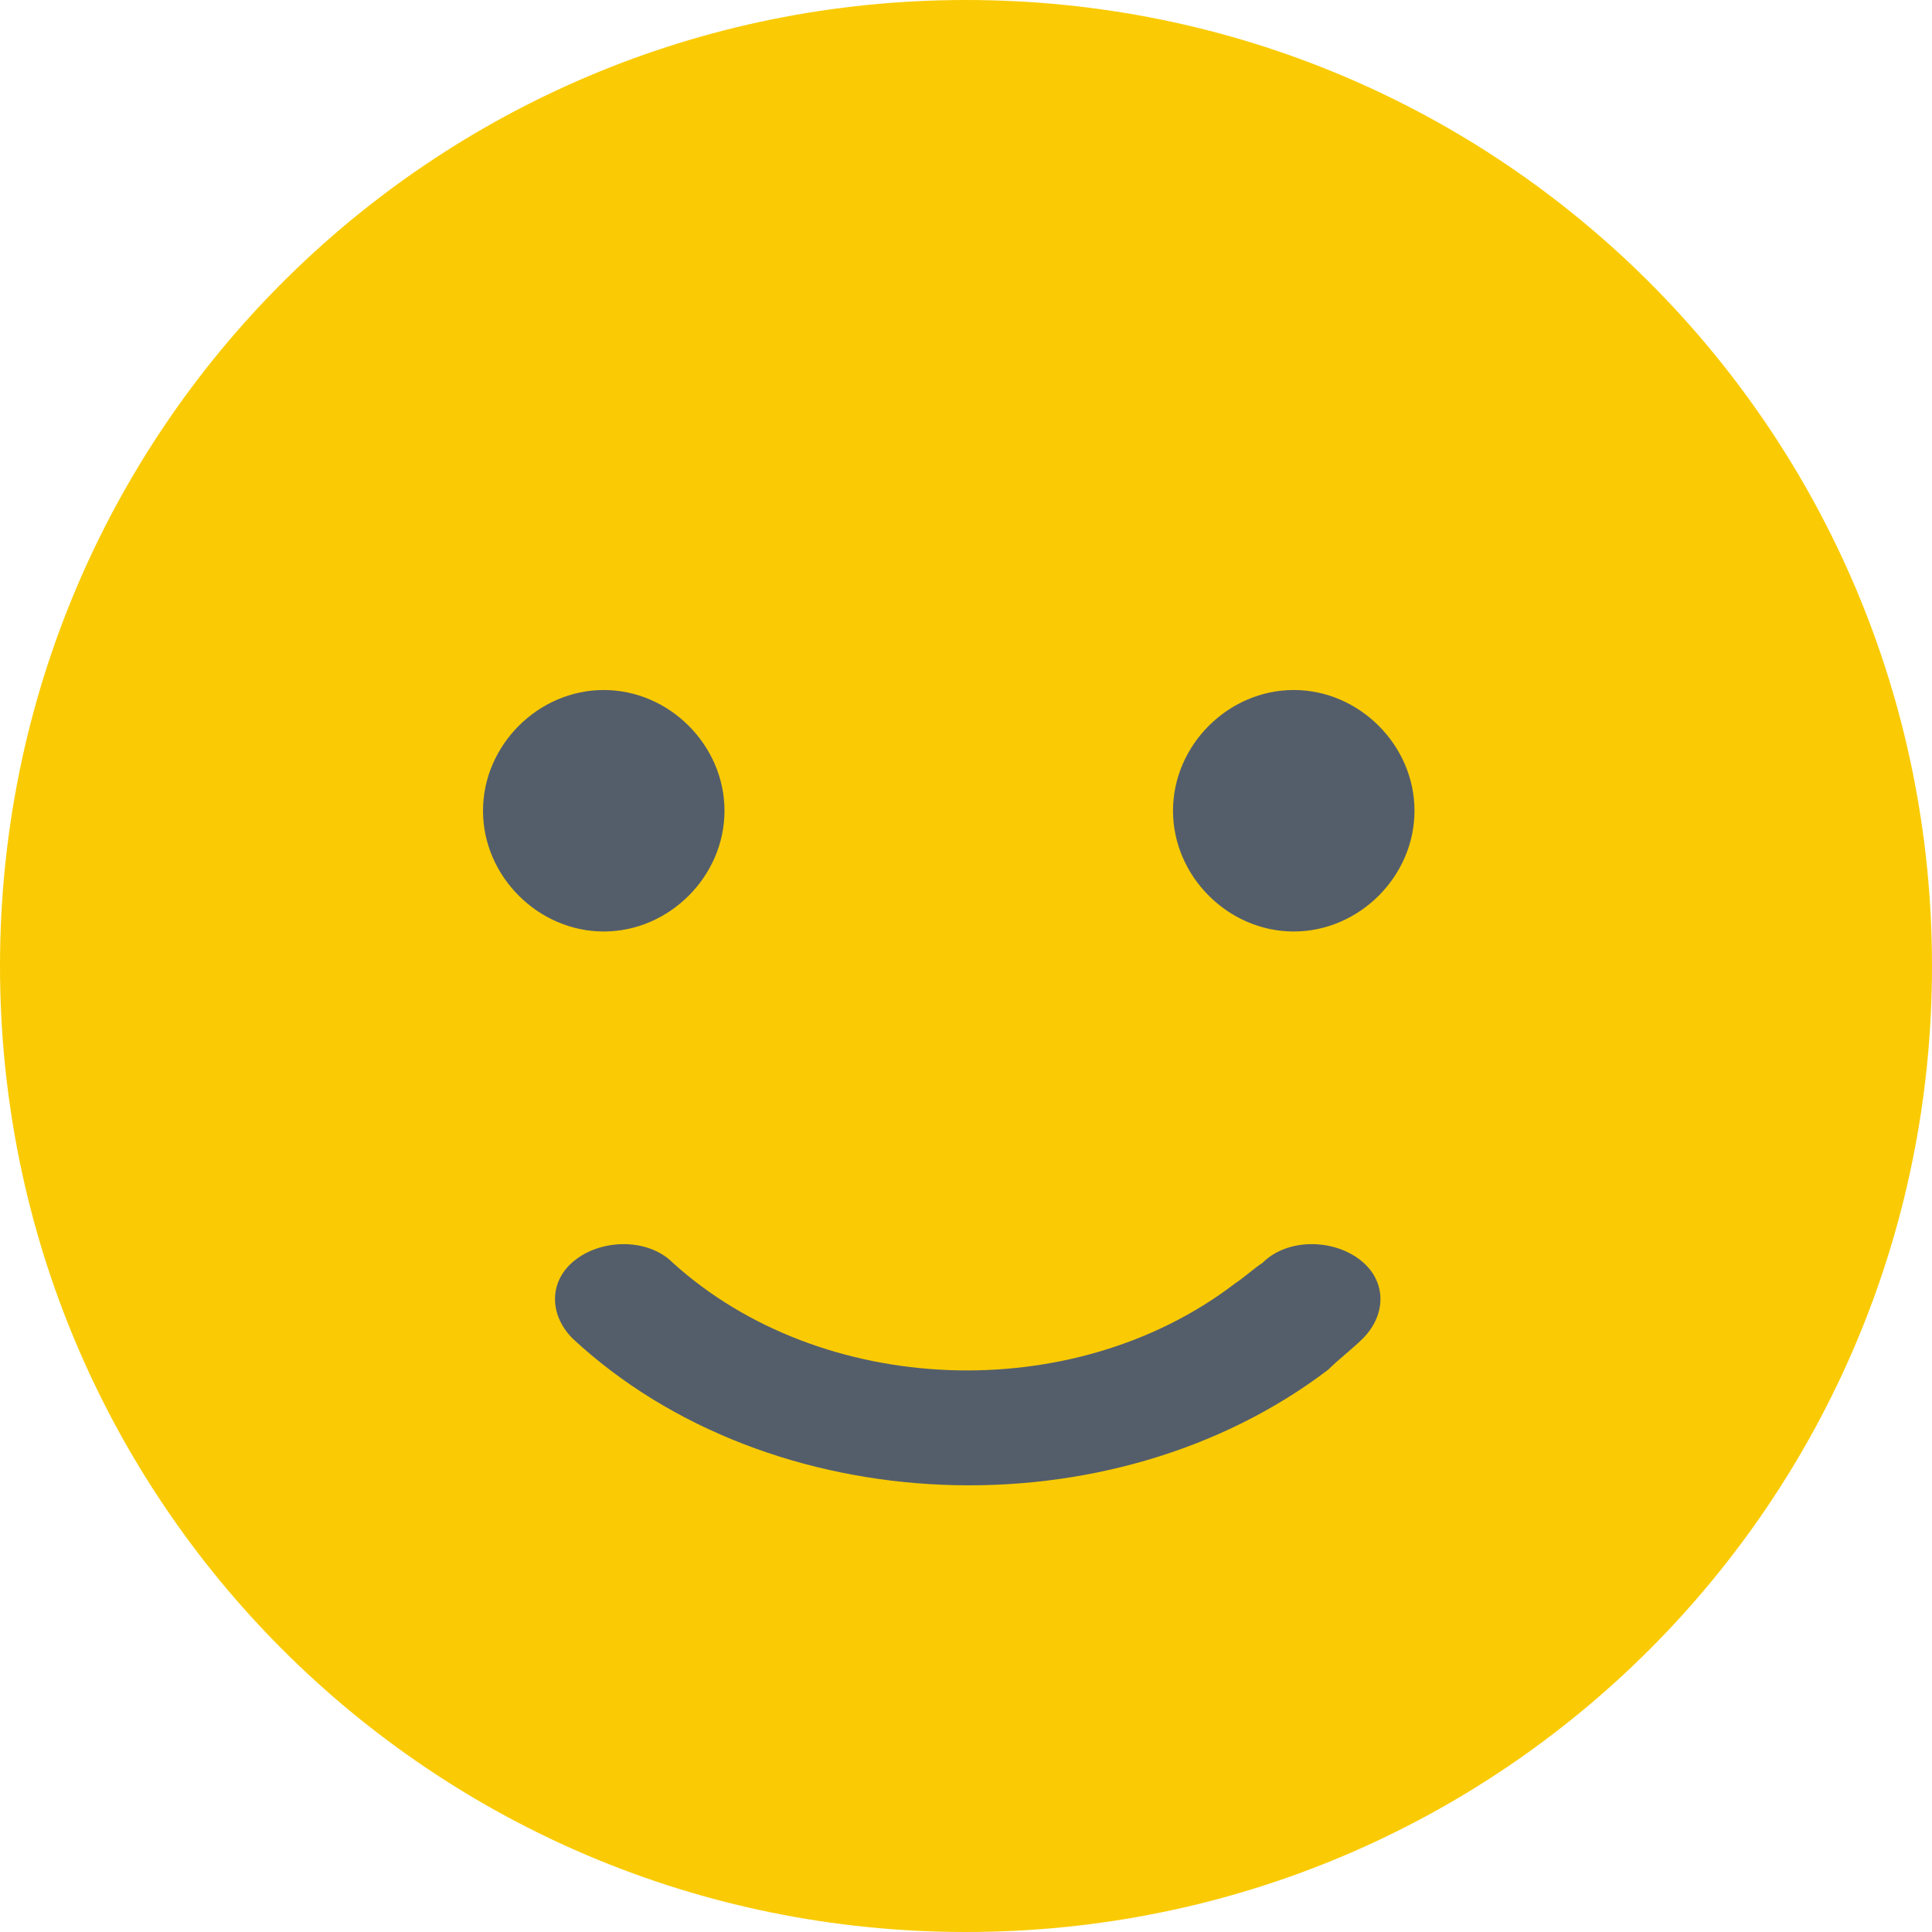
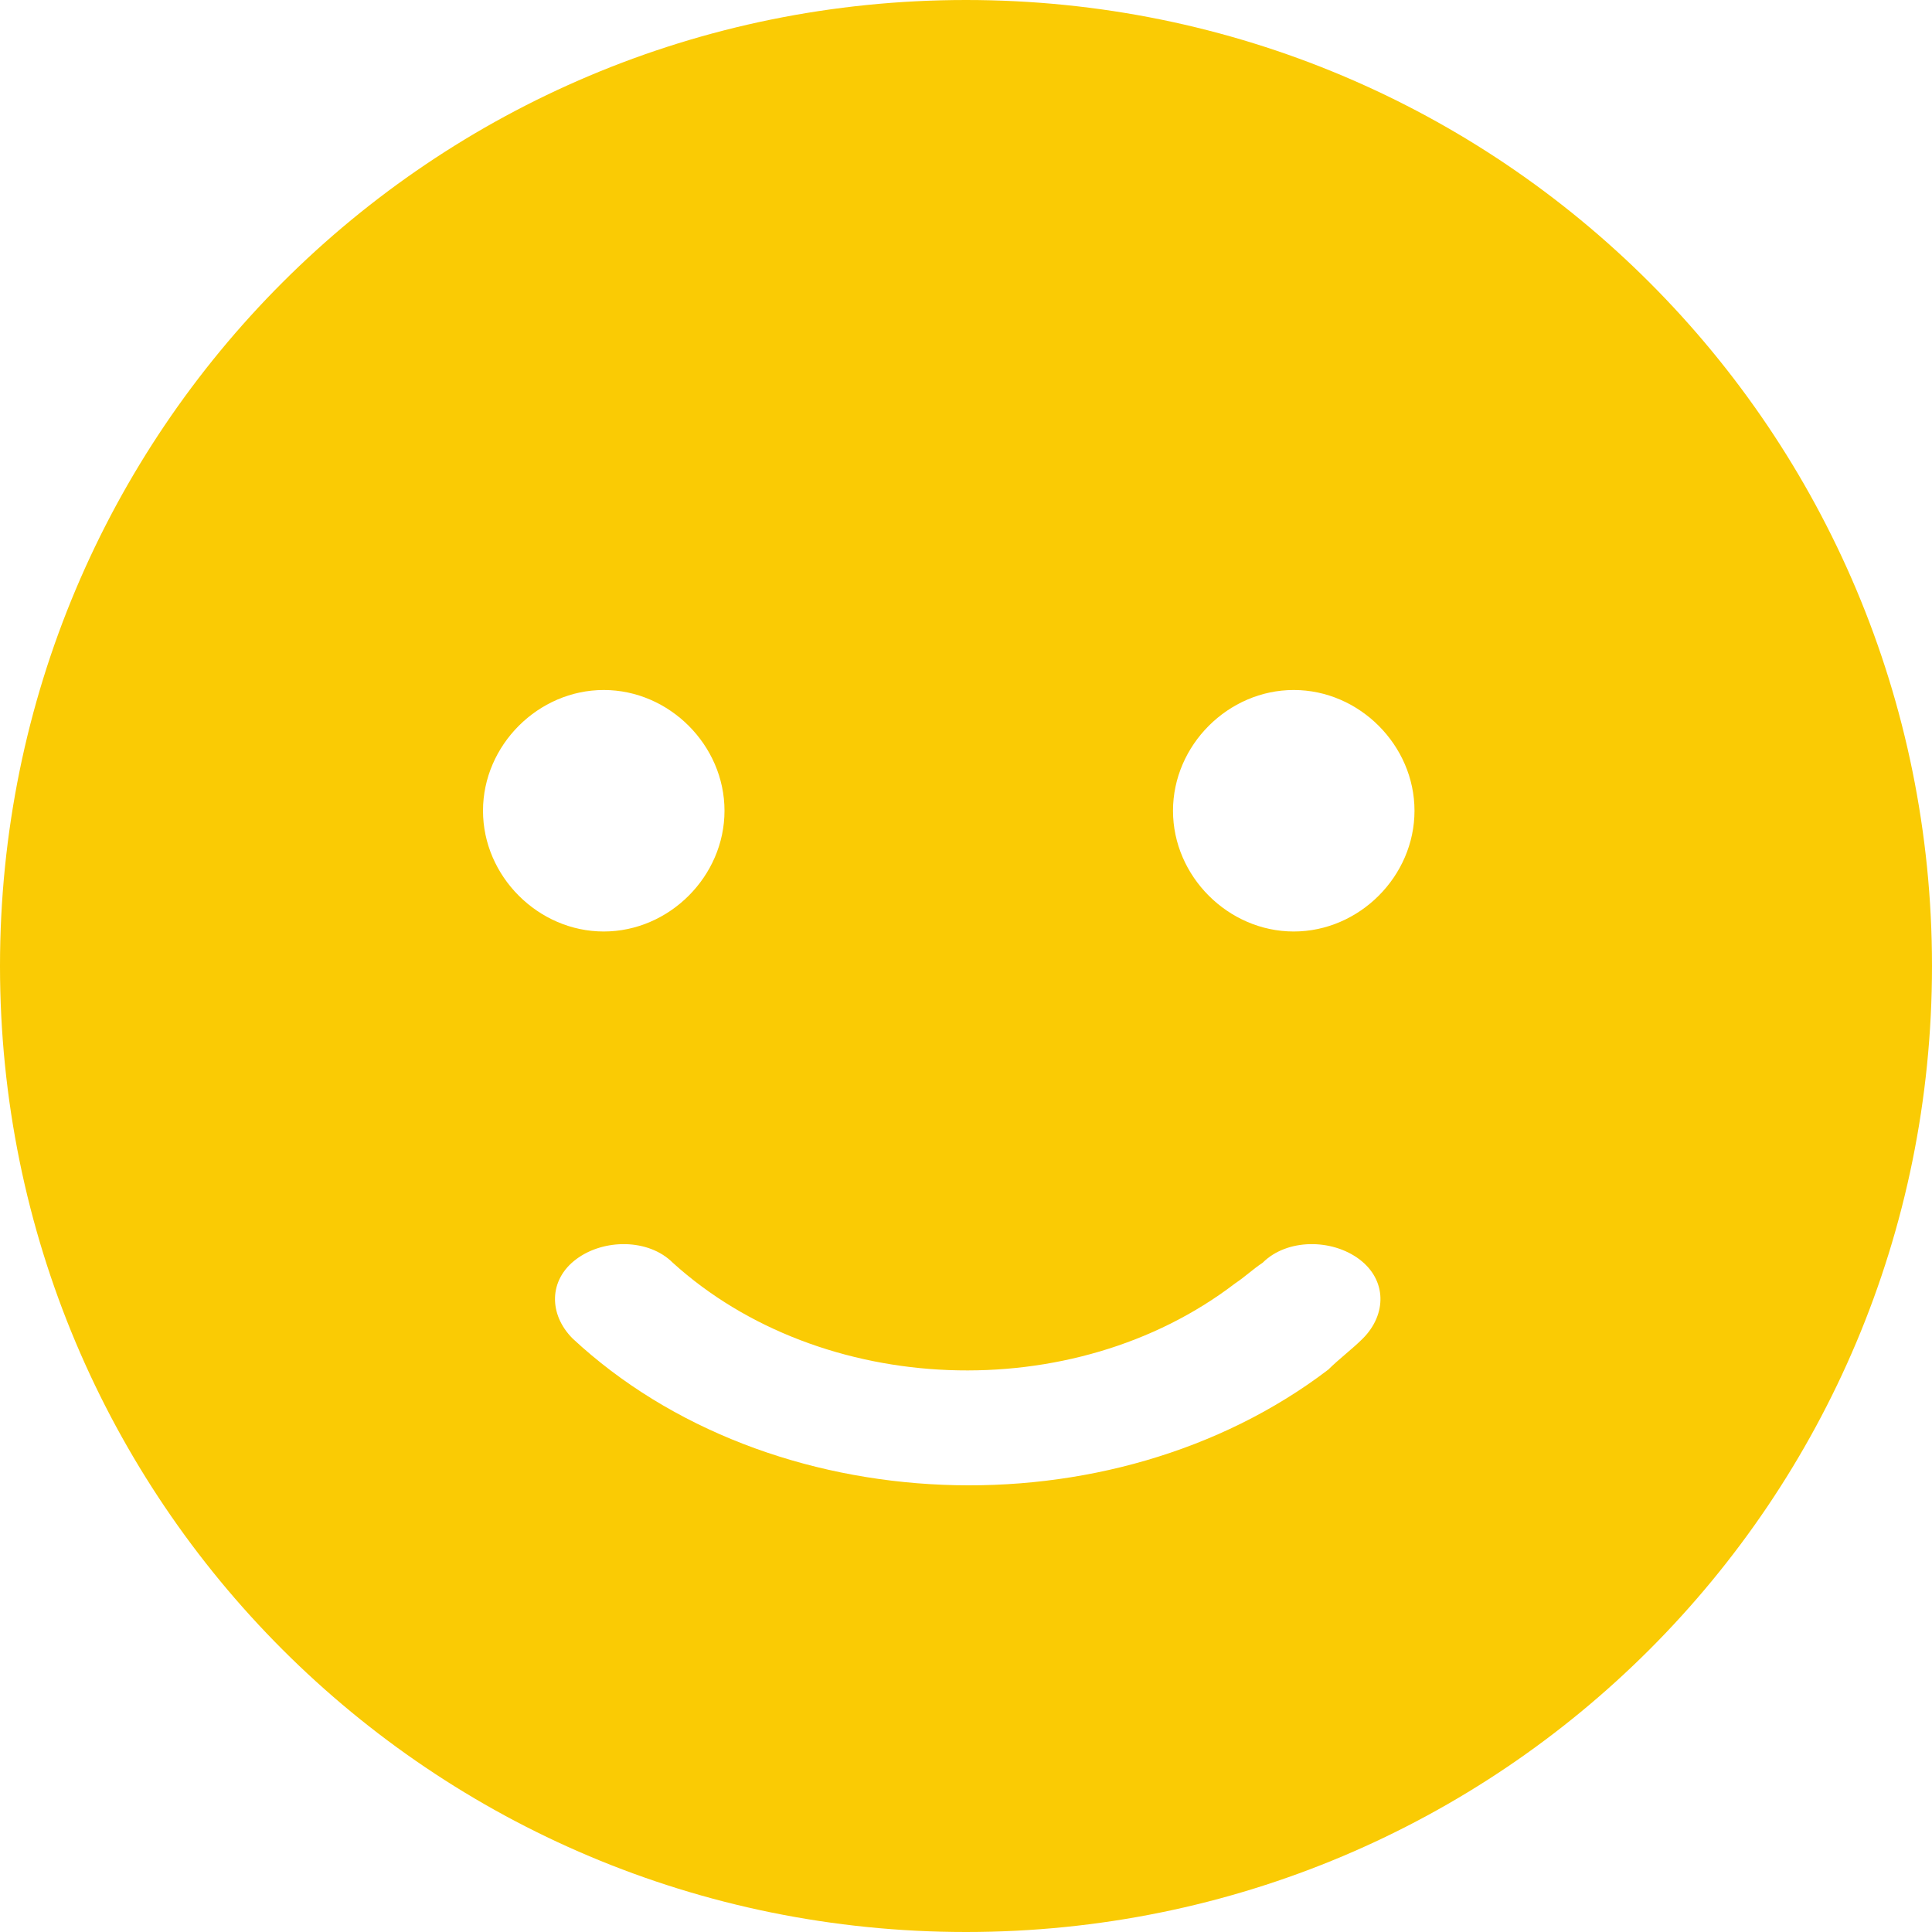
<svg xmlns="http://www.w3.org/2000/svg" version="1.1" id="Layer_1" x="0px" y="0px" viewBox="0 0 56 56" style="enable-background:new 0 0 56 56;" xml:space="preserve">
  <style type="text/css">
	.st0{fill-rule:evenodd;clip-rule:evenodd;fill:#545E6B;}
	.st1{fill-rule:evenodd;clip-rule:evenodd;fill:#FACB04;}
</style>
  <title>4</title>
  <desc>Created with Sketch.</desc>
  <g>
-     <circle class="st0" cx="28" cy="28.6" r="23.7" />
    <path class="st1" d="M28,0C12.5,0,0,12.5,0,28s12.5,28,28,28s28-12.5,28-28S43.5,0,28,0z M14,23.5c0-1.9,1.6-3.5,3.5-3.5   s3.5,1.6,3.5,3.5S19.4,27,17.5,27S14,25.4,14,23.5z M39.5,38.8c-0.3,0.3-0.7,0.6-1,0.9c-6.3,4.8-16.2,4.4-21.9-0.9   c-0.7-0.7-0.7-1.7,0.1-2.3s2.1-0.6,2.8,0.1c4.3,3.9,11.6,4.2,16.3,0.6c0.3-0.2,0.5-0.4,0.8-0.6c0.7-0.7,2-0.7,2.8-0.1   S40.2,38.1,39.5,38.8z M37.5,27c-1.9,0-3.5-1.6-3.5-3.5s1.6-3.5,3.5-3.5s3.5,1.6,3.5,3.5S39.4,27,37.5,27z" />
  </g>
</svg>